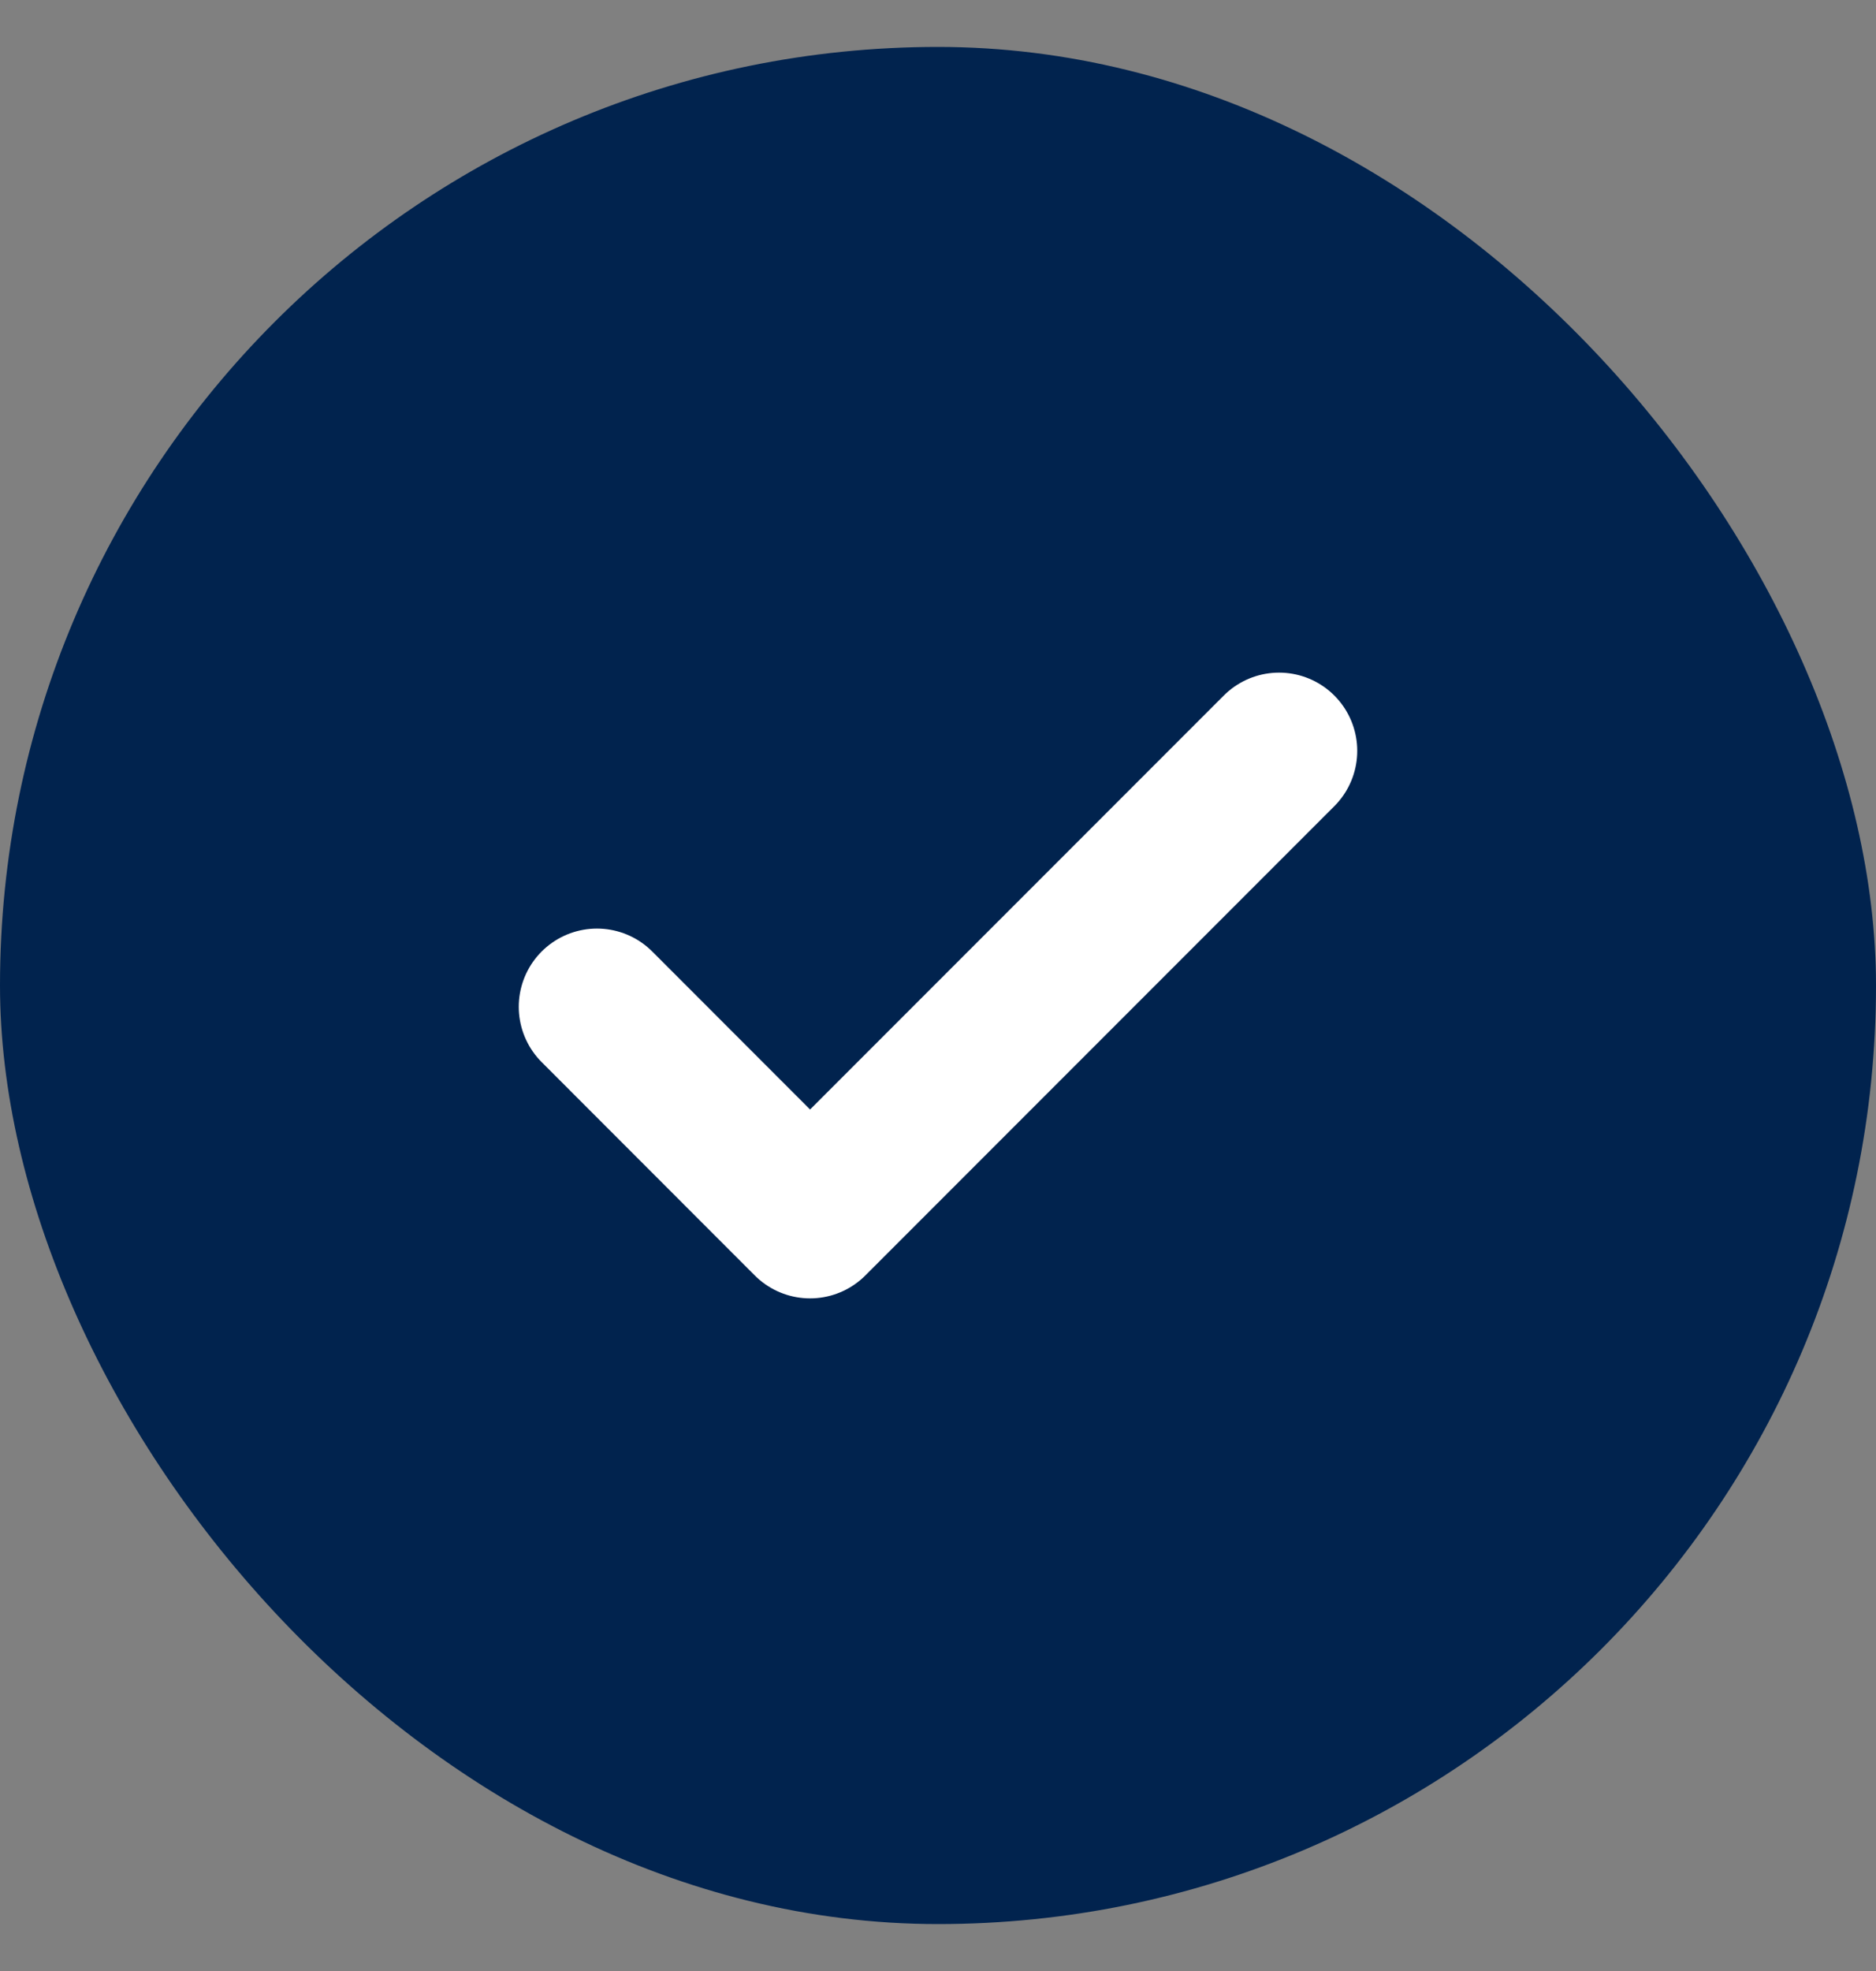
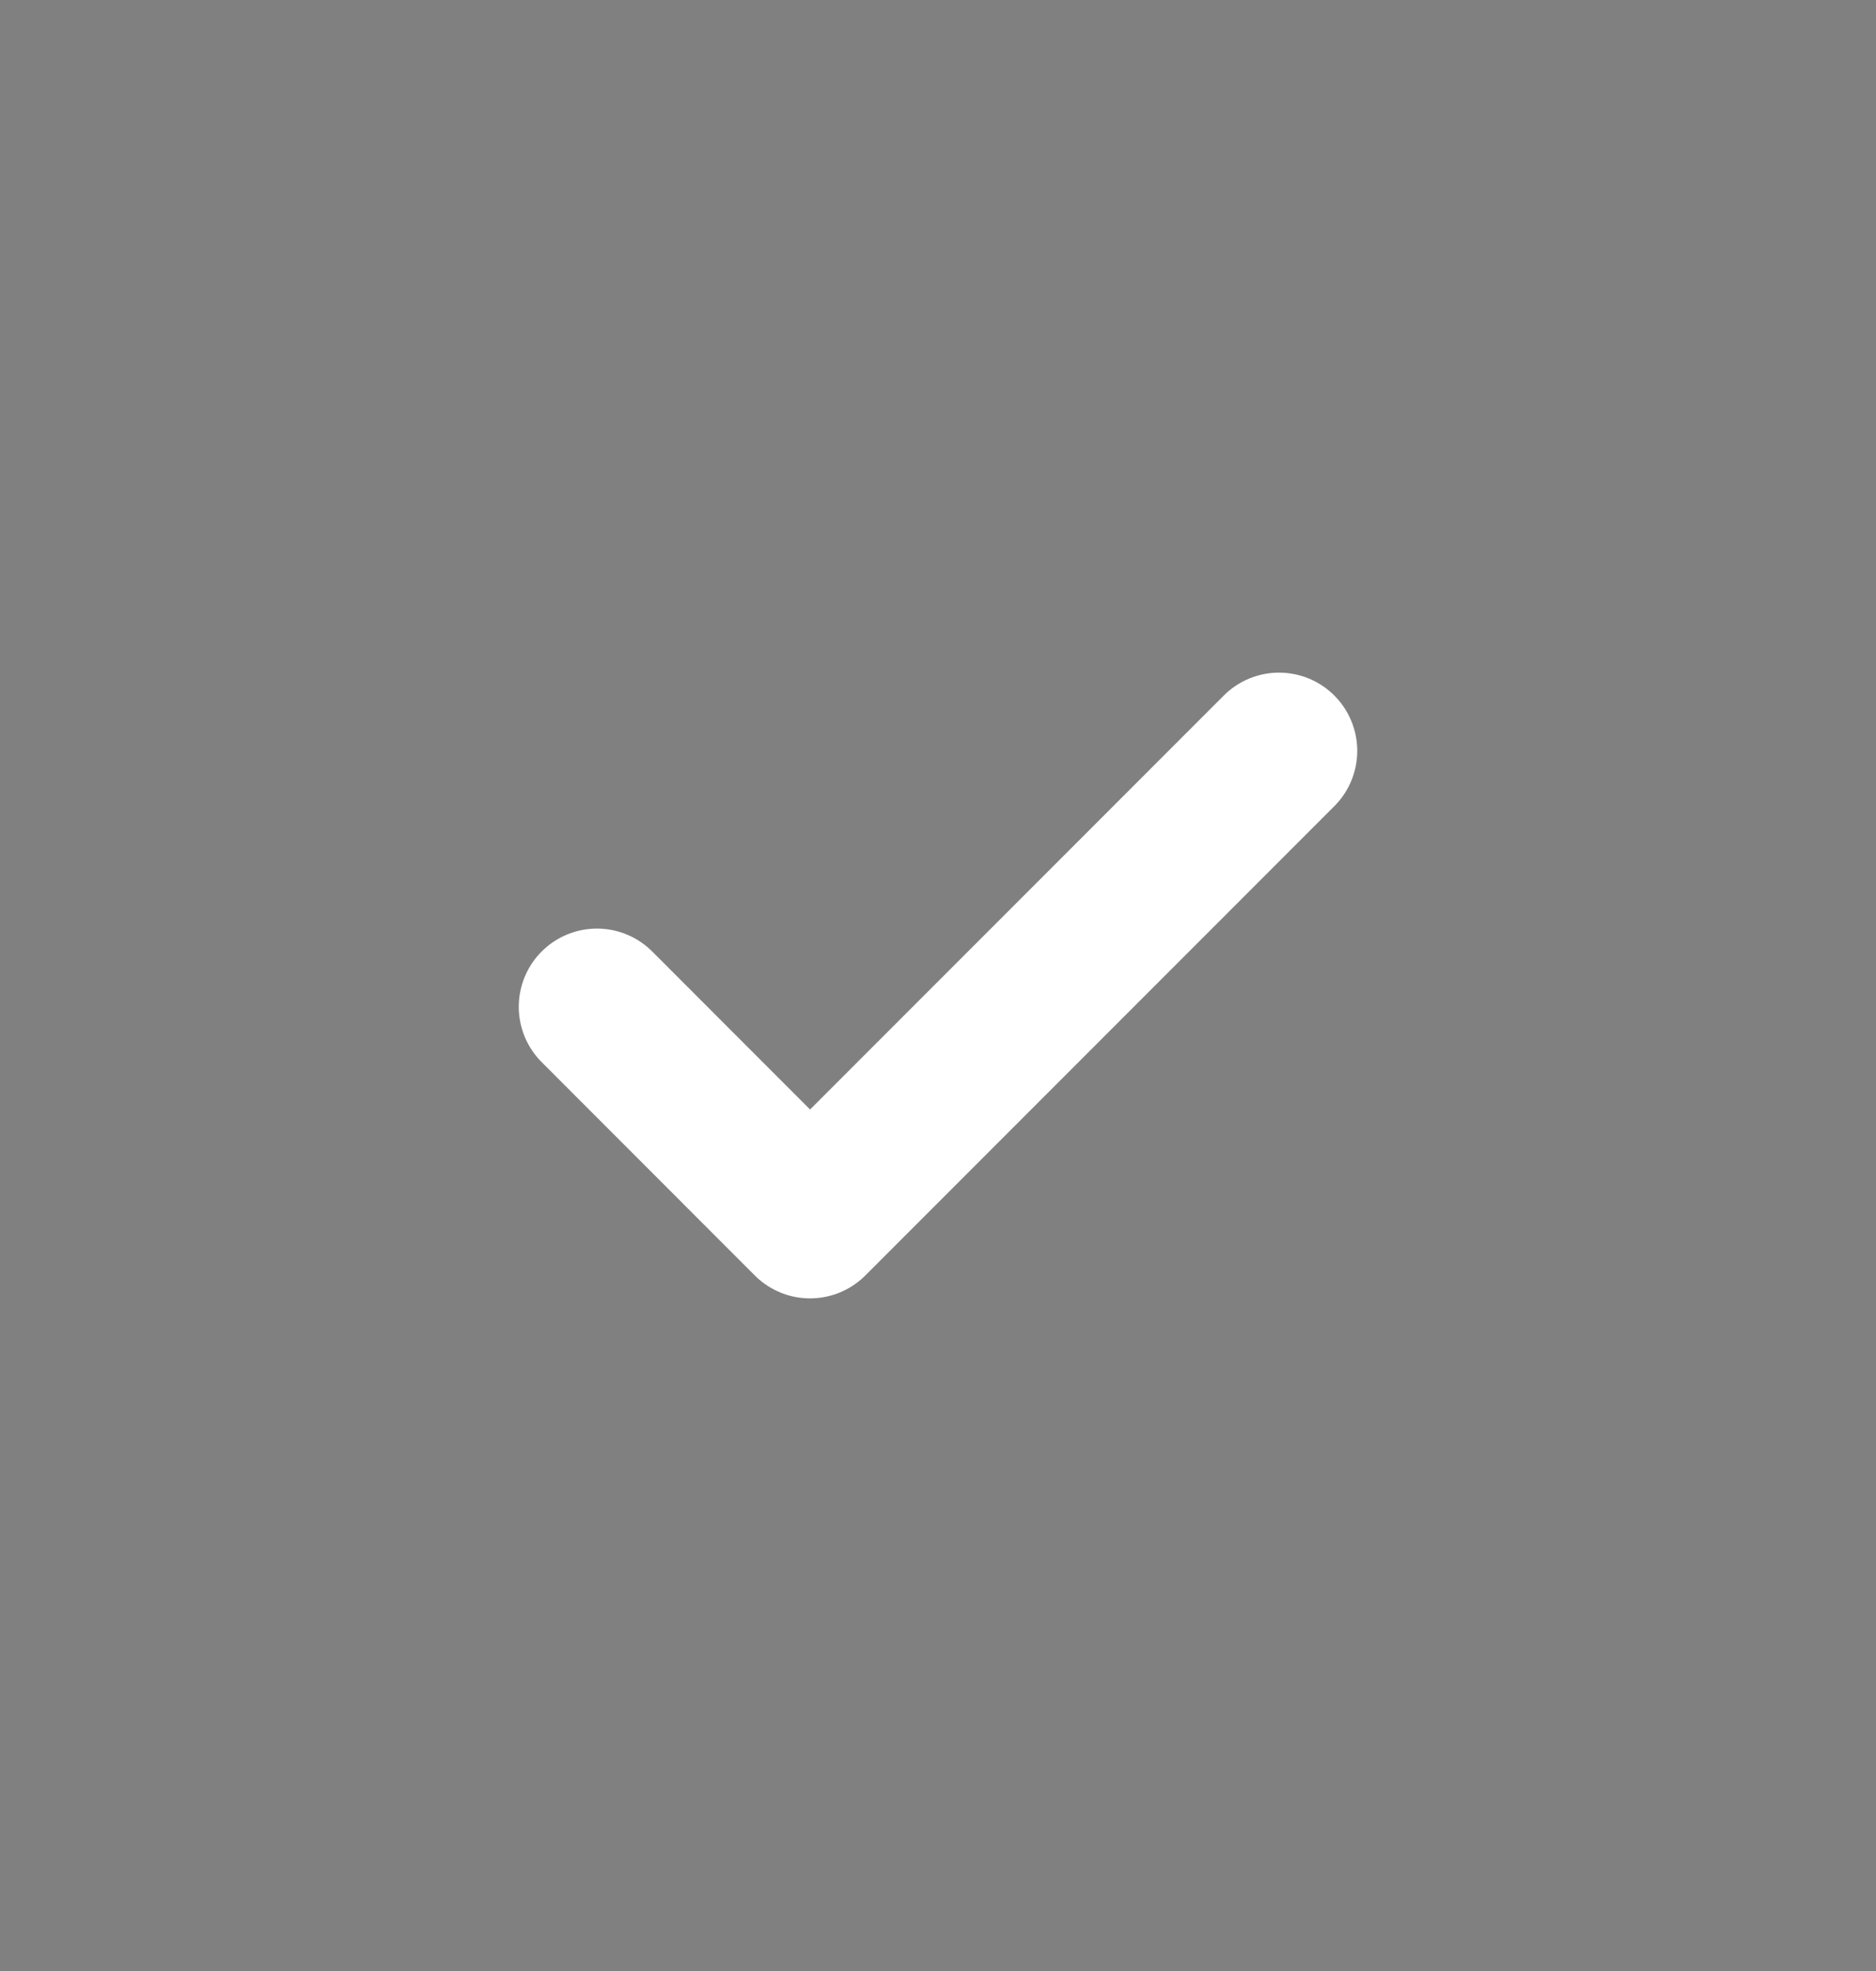
<svg xmlns="http://www.w3.org/2000/svg" width="20" height="21" viewBox="0 0 20 21" fill="none">
  <rect x="0" y="0" width="20" height="21" fill="#808080" stroke="none" />
-   <rect y="0.5" width="20" height="20" rx="10" fill="#01234E" />
  <path d="M13.636 8L8.636 13L6.364 10.727" stroke="white" stroke-width="1.667" stroke-linecap="round" stroke-linejoin="round" />
</svg>